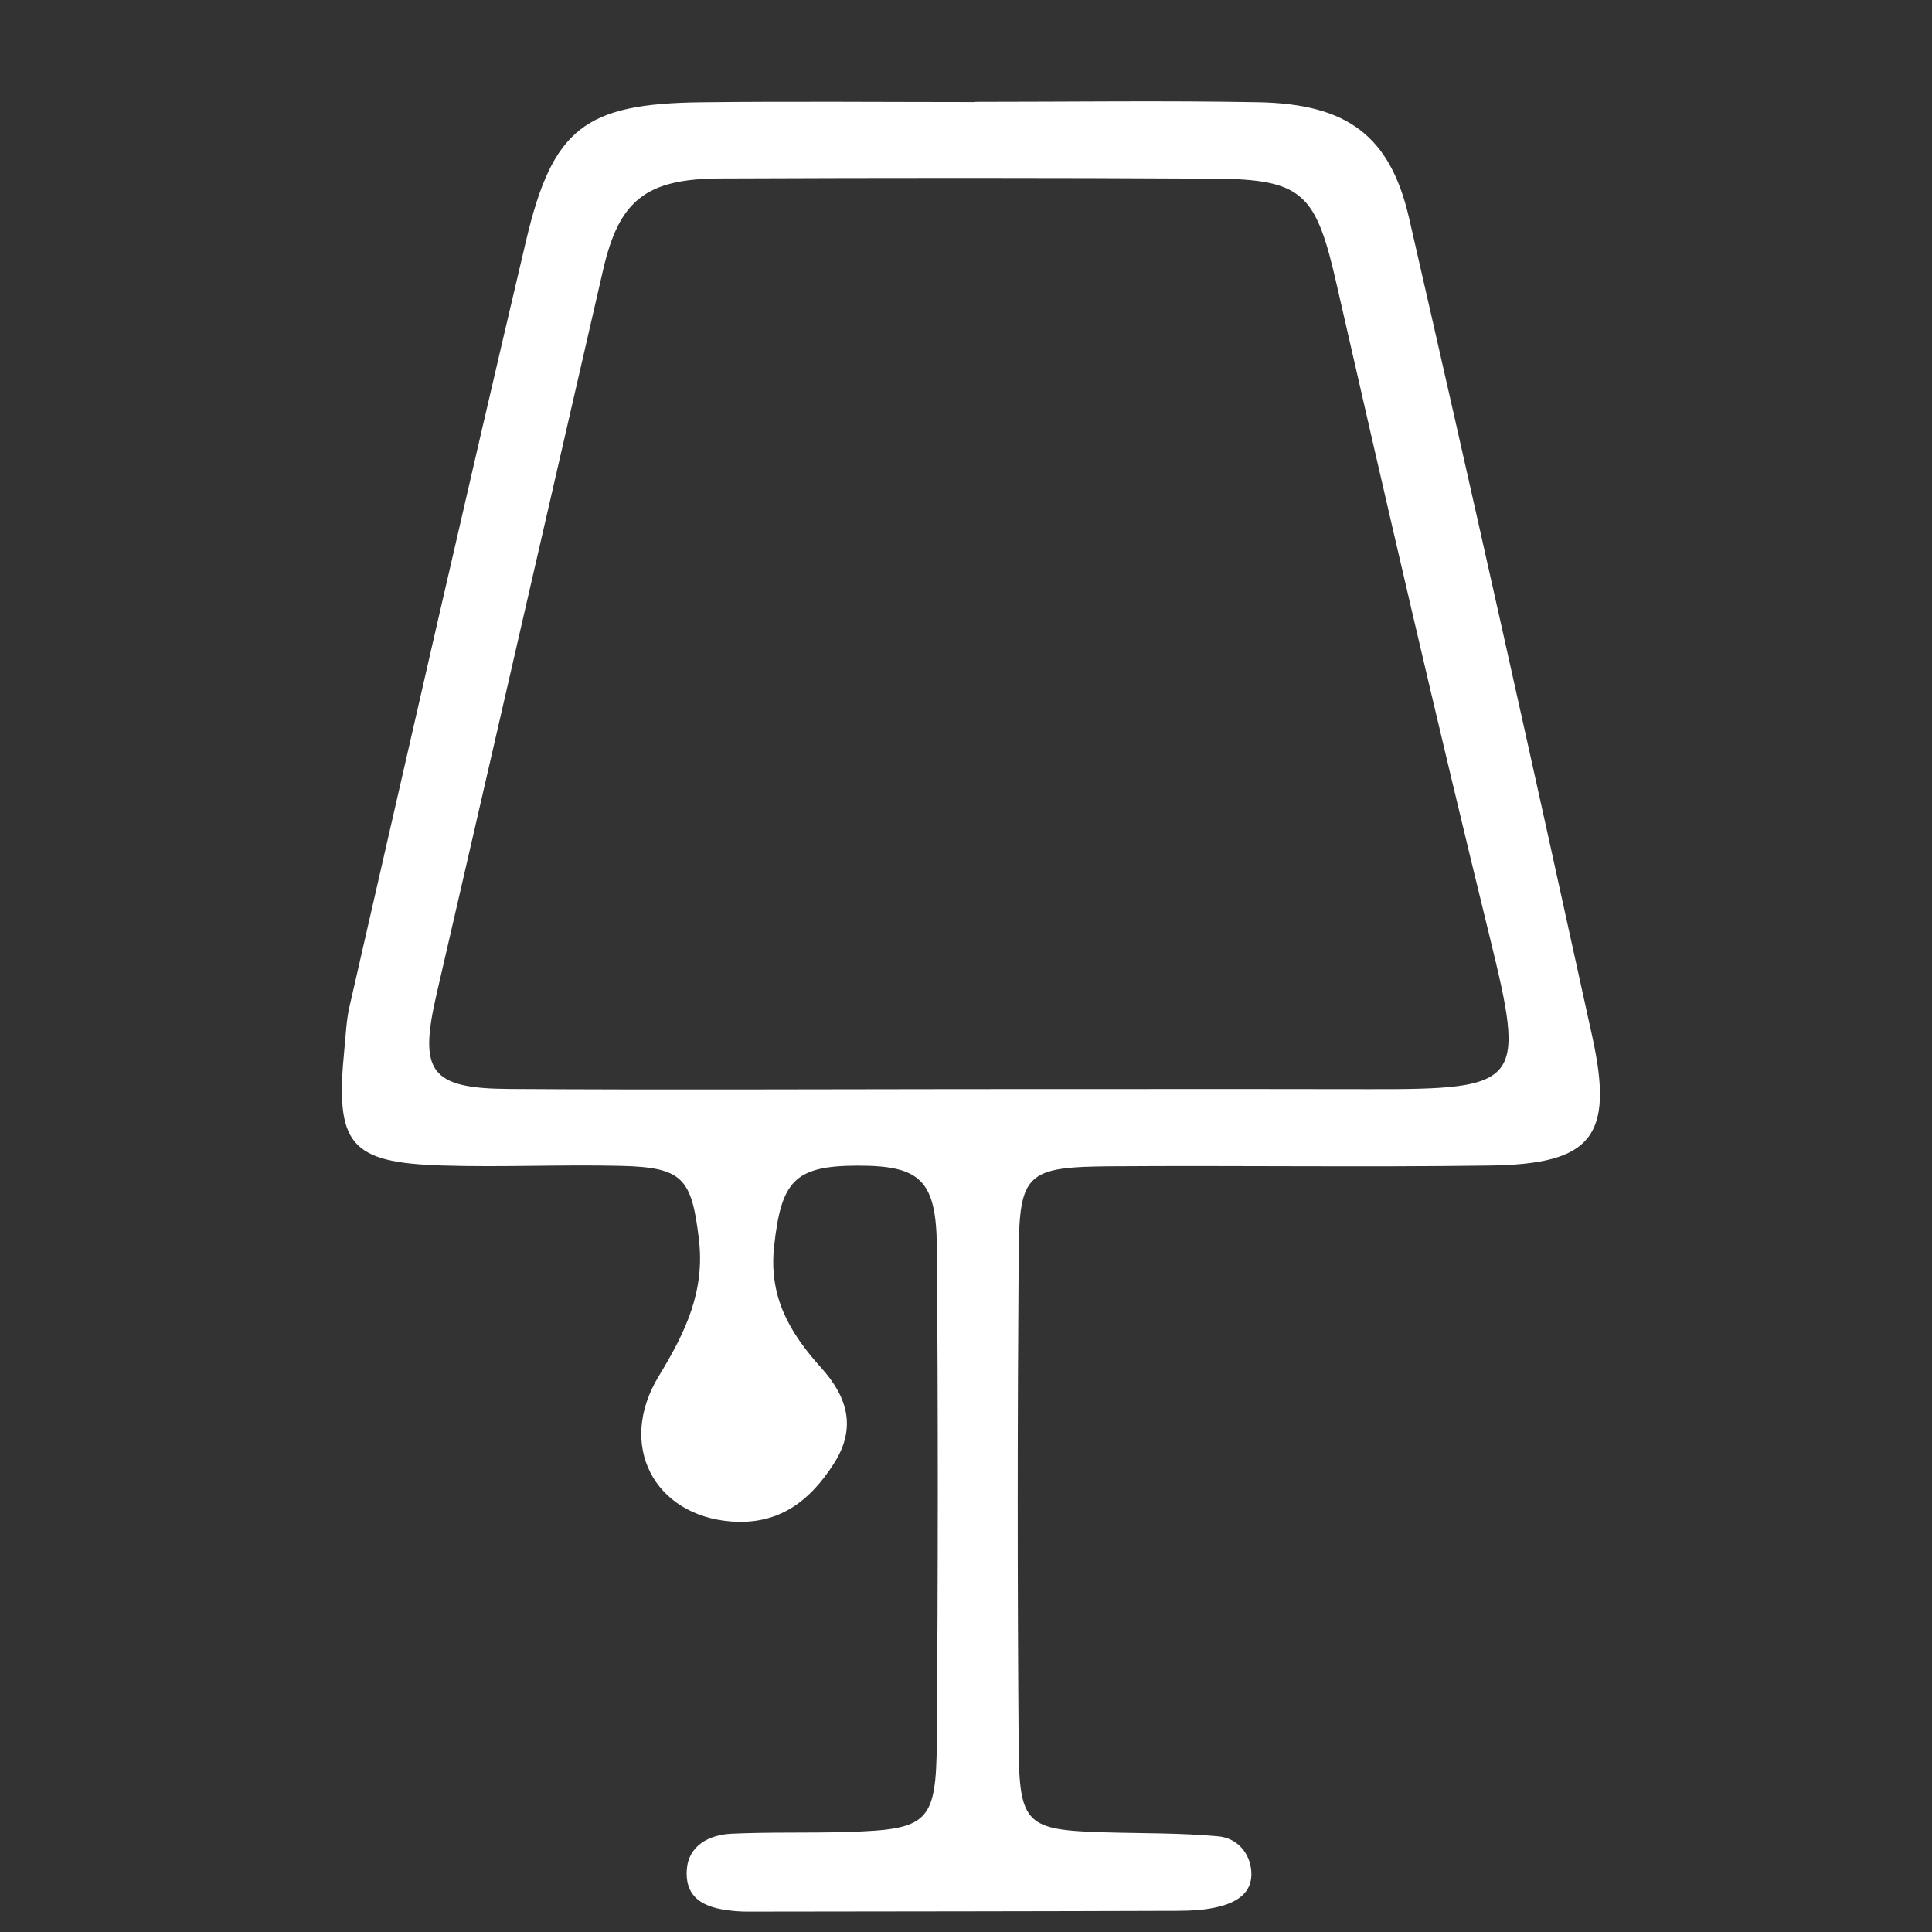
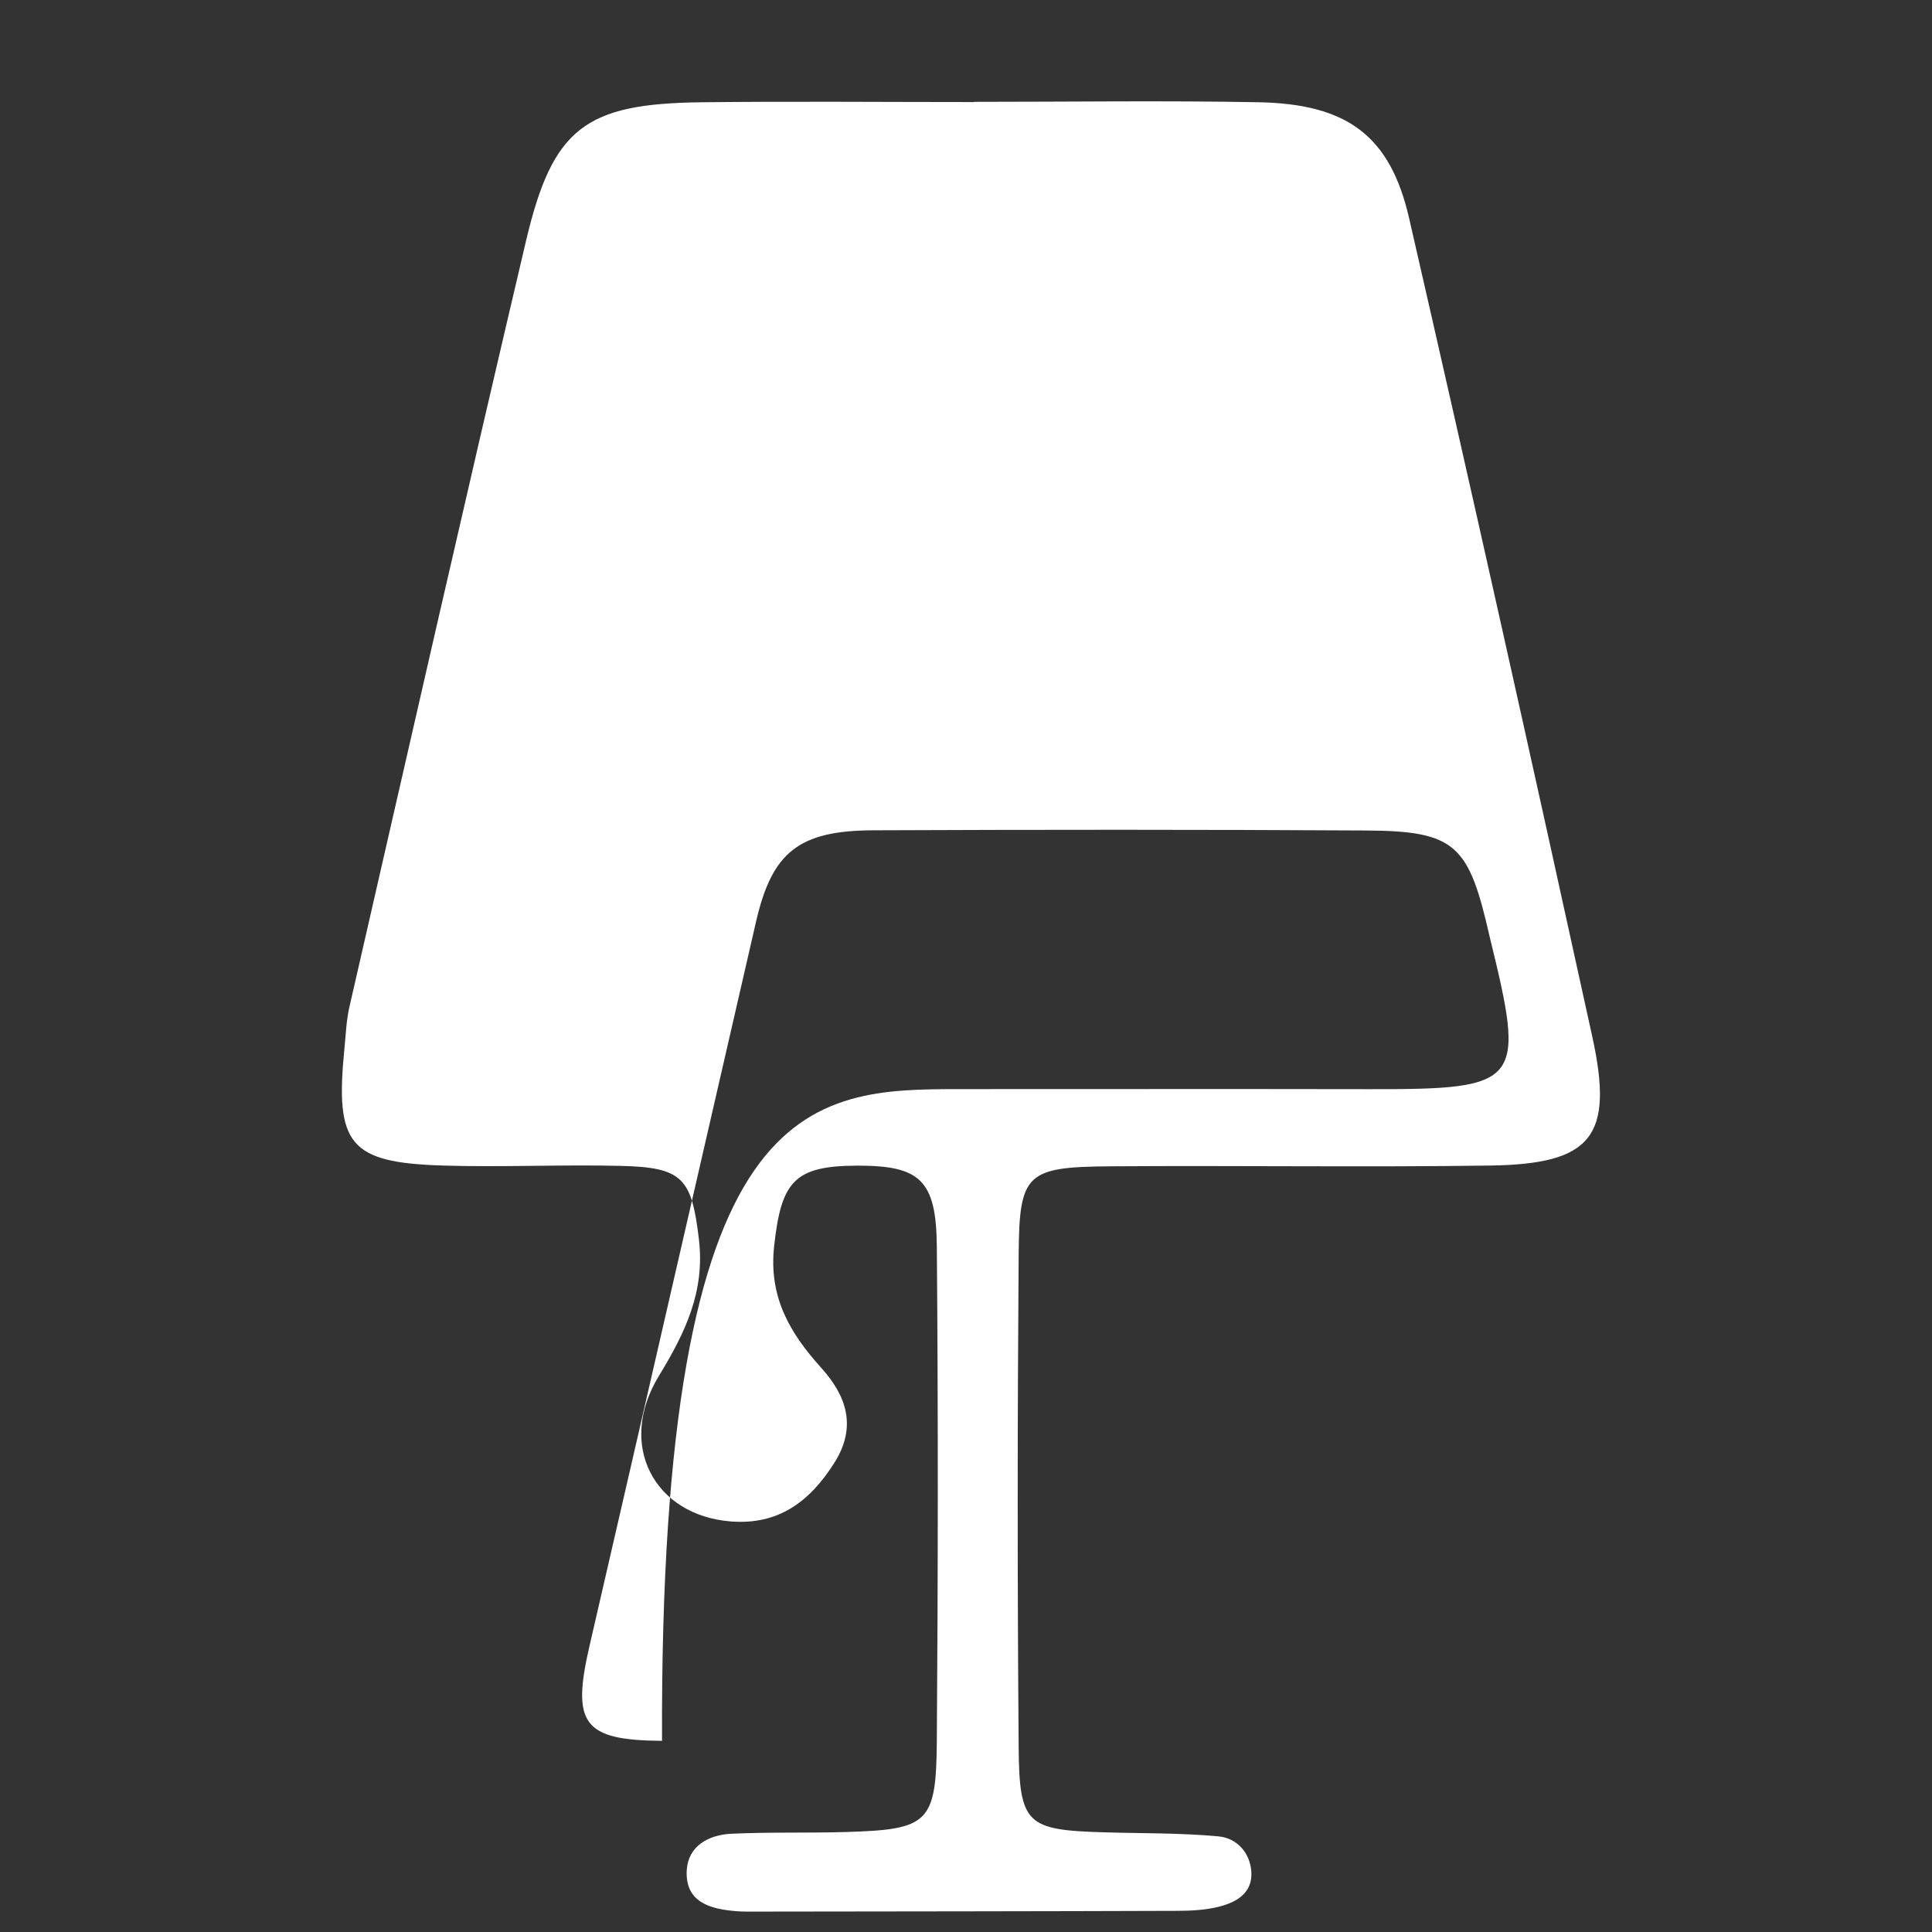
<svg xmlns="http://www.w3.org/2000/svg" version="1.1" id="Laag_1" x="0px" y="0px" width="80px" height="80px" viewBox="0 0 80 80" enable-background="new 0 0 80 80" xml:space="preserve">
  <rect x="0" y="0" width="80" height="80" fill="#333333" stroke="none" />
-   <path fill="#FFFFFF" d="M40.345,4.217c3.917,0,7.834-0.056,11.75,0.016c3.678,0.068,5.467,1.371,6.254,4.806  c2.59,11.284,5.11,22.585,7.586,33.895c0.904,4.136-0.021,5.271-4.246,5.329c-5.222,0.073-10.445-0.006-15.668,0.031  c-3.515,0.025-3.813,0.276-3.84,3.618c-0.052,6.818-0.055,13.637,0,20.455c0.026,3.179,0.342,3.41,3.518,3.505  c1.588,0.048,3.184,0.021,4.762,0.169c0.745,0.069,1.305,0.671,1.354,1.468c0.056,0.879-0.619,1.263-1.344,1.444  c-0.553,0.139-1.144,0.169-1.718,0.171c-5.801,0.02-11.603,0.023-17.404,0.031c-0.29,0-0.582,0.007-0.87-0.018  c-1.083-0.089-2.124-0.374-2.041-1.707c0.062-0.996,0.911-1.454,1.838-1.498c1.592-0.076,3.19-0.025,4.785-0.073  c3.388-0.104,3.707-0.371,3.731-3.787c0.049-6.818,0.057-13.637,0-20.454c-0.023-2.765-0.704-3.355-3.288-3.351  c-2.613,0.006-3.154,0.646-3.449,3.335c-0.229,2.095,0.638,3.582,1.952,5.039c1.023,1.135,1.505,2.423,0.531,3.949  c-1.022,1.604-2.32,2.566-4.283,2.409c-3.153-0.253-4.726-3.146-2.972-6.025c1.107-1.816,1.912-3.509,1.657-5.658  c-0.3-2.532-0.667-2.977-3.224-3.039c-2.464-0.061-4.934,0.062-7.397-0.015c-3.857-0.121-4.452-0.875-4.058-4.834  c0.058-0.577,0.078-1.165,0.206-1.727c2.424-10.576,4.825-21.159,7.313-31.721c1.102-4.678,2.449-5.688,7.247-5.745  c3.771-0.044,7.543-0.009,11.315-0.009C40.345,4.224,40.345,4.22,40.345,4.217z M39.769,45.098c5.649,0,11.299-0.008,16.948,0.002  c6.327,0.012,6.453-0.244,4.969-6.303c-2.199-8.976-4.277-17.981-6.332-26.992c-0.864-3.797-1.377-4.386-5.104-4.408  c-6.809-0.04-13.617-0.036-20.425-0.008c-3.087,0.013-4.189,0.908-4.851,3.783c-2.302,9.996-4.588,19.997-6.896,29.991  c-0.743,3.216-0.274,3.908,3.003,3.929C27.311,45.132,33.54,45.104,39.769,45.098z" />
+   <path fill="#FFFFFF" d="M40.345,4.217c3.917,0,7.834-0.056,11.75,0.016c3.678,0.068,5.467,1.371,6.254,4.806  c2.59,11.284,5.11,22.585,7.586,33.895c0.904,4.136-0.021,5.271-4.246,5.329c-5.222,0.073-10.445-0.006-15.668,0.031  c-3.515,0.025-3.813,0.276-3.84,3.618c-0.052,6.818-0.055,13.637,0,20.455c0.026,3.179,0.342,3.41,3.518,3.505  c1.588,0.048,3.184,0.021,4.762,0.169c0.745,0.069,1.305,0.671,1.354,1.468c0.056,0.879-0.619,1.263-1.344,1.444  c-0.553,0.139-1.144,0.169-1.718,0.171c-5.801,0.02-11.603,0.023-17.404,0.031c-0.29,0-0.582,0.007-0.87-0.018  c-1.083-0.089-2.124-0.374-2.041-1.707c0.062-0.996,0.911-1.454,1.838-1.498c1.592-0.076,3.19-0.025,4.785-0.073  c3.388-0.104,3.707-0.371,3.731-3.787c0.049-6.818,0.057-13.637,0-20.454c-0.023-2.765-0.704-3.355-3.288-3.351  c-2.613,0.006-3.154,0.646-3.449,3.335c-0.229,2.095,0.638,3.582,1.952,5.039c1.023,1.135,1.505,2.423,0.531,3.949  c-1.022,1.604-2.32,2.566-4.283,2.409c-3.153-0.253-4.726-3.146-2.972-6.025c1.107-1.816,1.912-3.509,1.657-5.658  c-0.3-2.532-0.667-2.977-3.224-3.039c-2.464-0.061-4.934,0.062-7.397-0.015c-3.857-0.121-4.452-0.875-4.058-4.834  c0.058-0.577,0.078-1.165,0.206-1.727c2.424-10.576,4.825-21.159,7.313-31.721c1.102-4.678,2.449-5.688,7.247-5.745  c3.771-0.044,7.543-0.009,11.315-0.009C40.345,4.224,40.345,4.22,40.345,4.217z M39.769,45.098c5.649,0,11.299-0.008,16.948,0.002  c6.327,0.012,6.453-0.244,4.969-6.303c-0.864-3.797-1.377-4.386-5.104-4.408  c-6.809-0.04-13.617-0.036-20.425-0.008c-3.087,0.013-4.189,0.908-4.851,3.783c-2.302,9.996-4.588,19.997-6.896,29.991  c-0.743,3.216-0.274,3.908,3.003,3.929C27.311,45.132,33.54,45.104,39.769,45.098z" />
</svg>